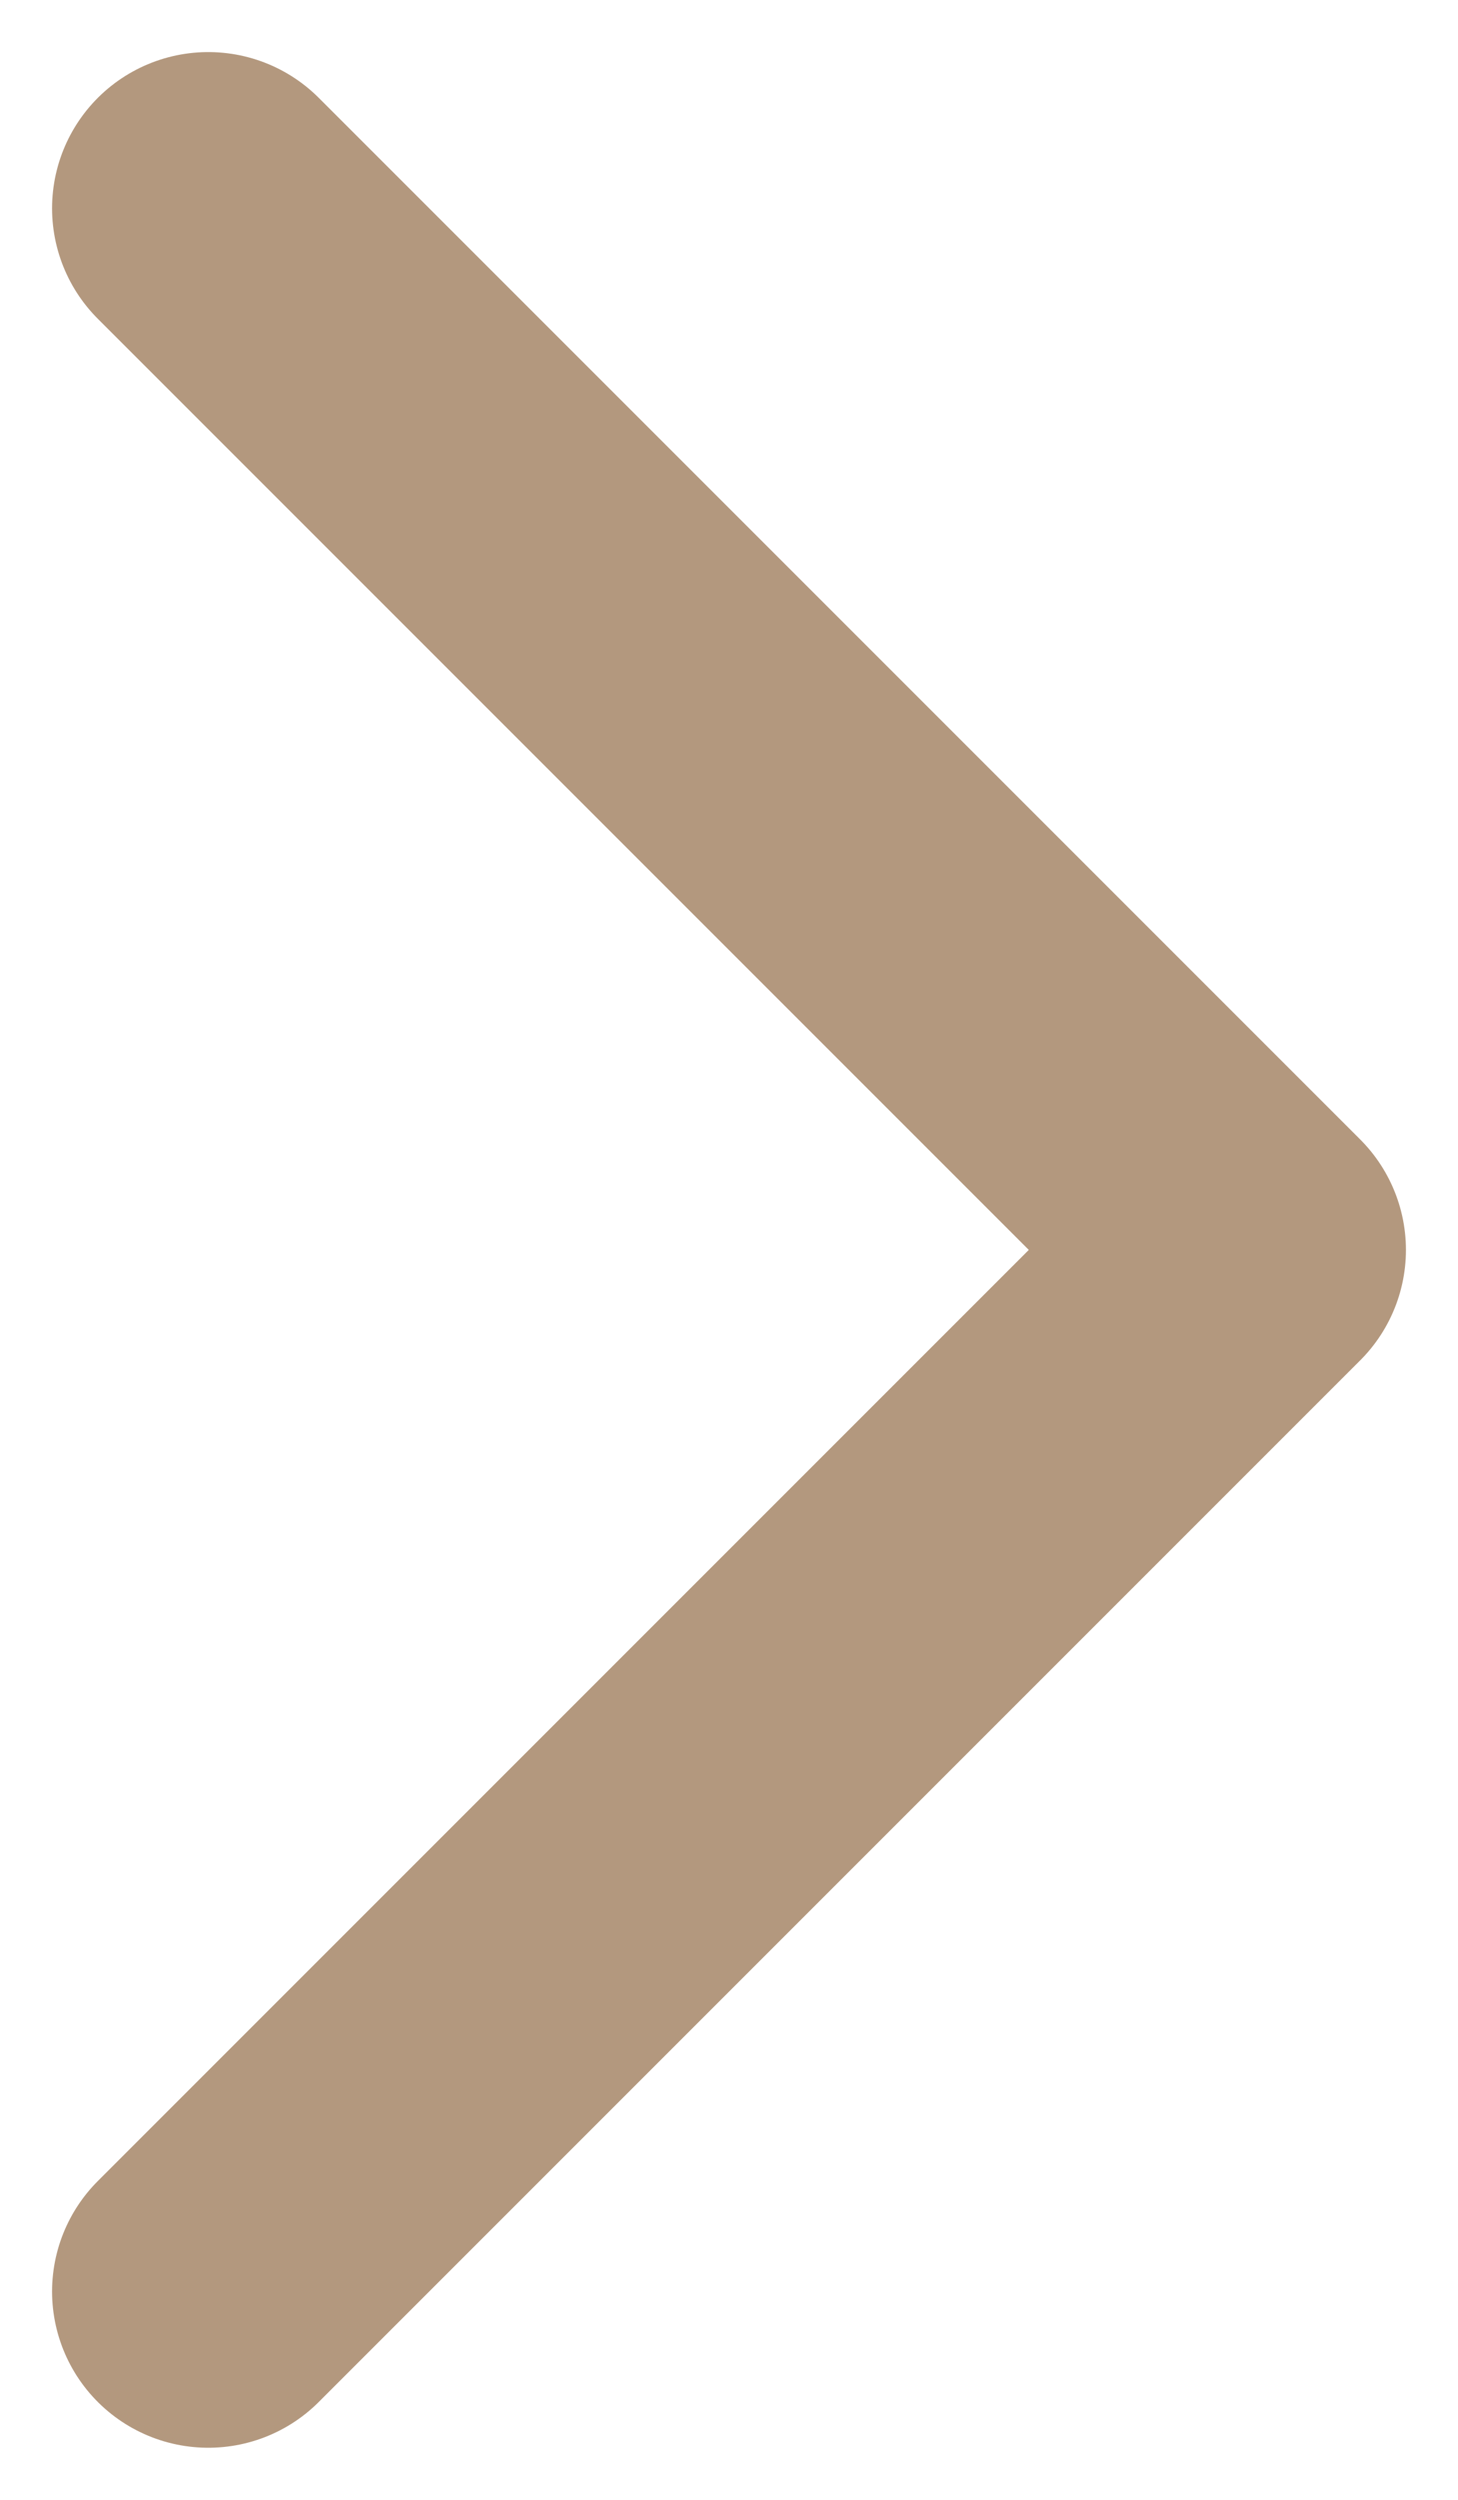
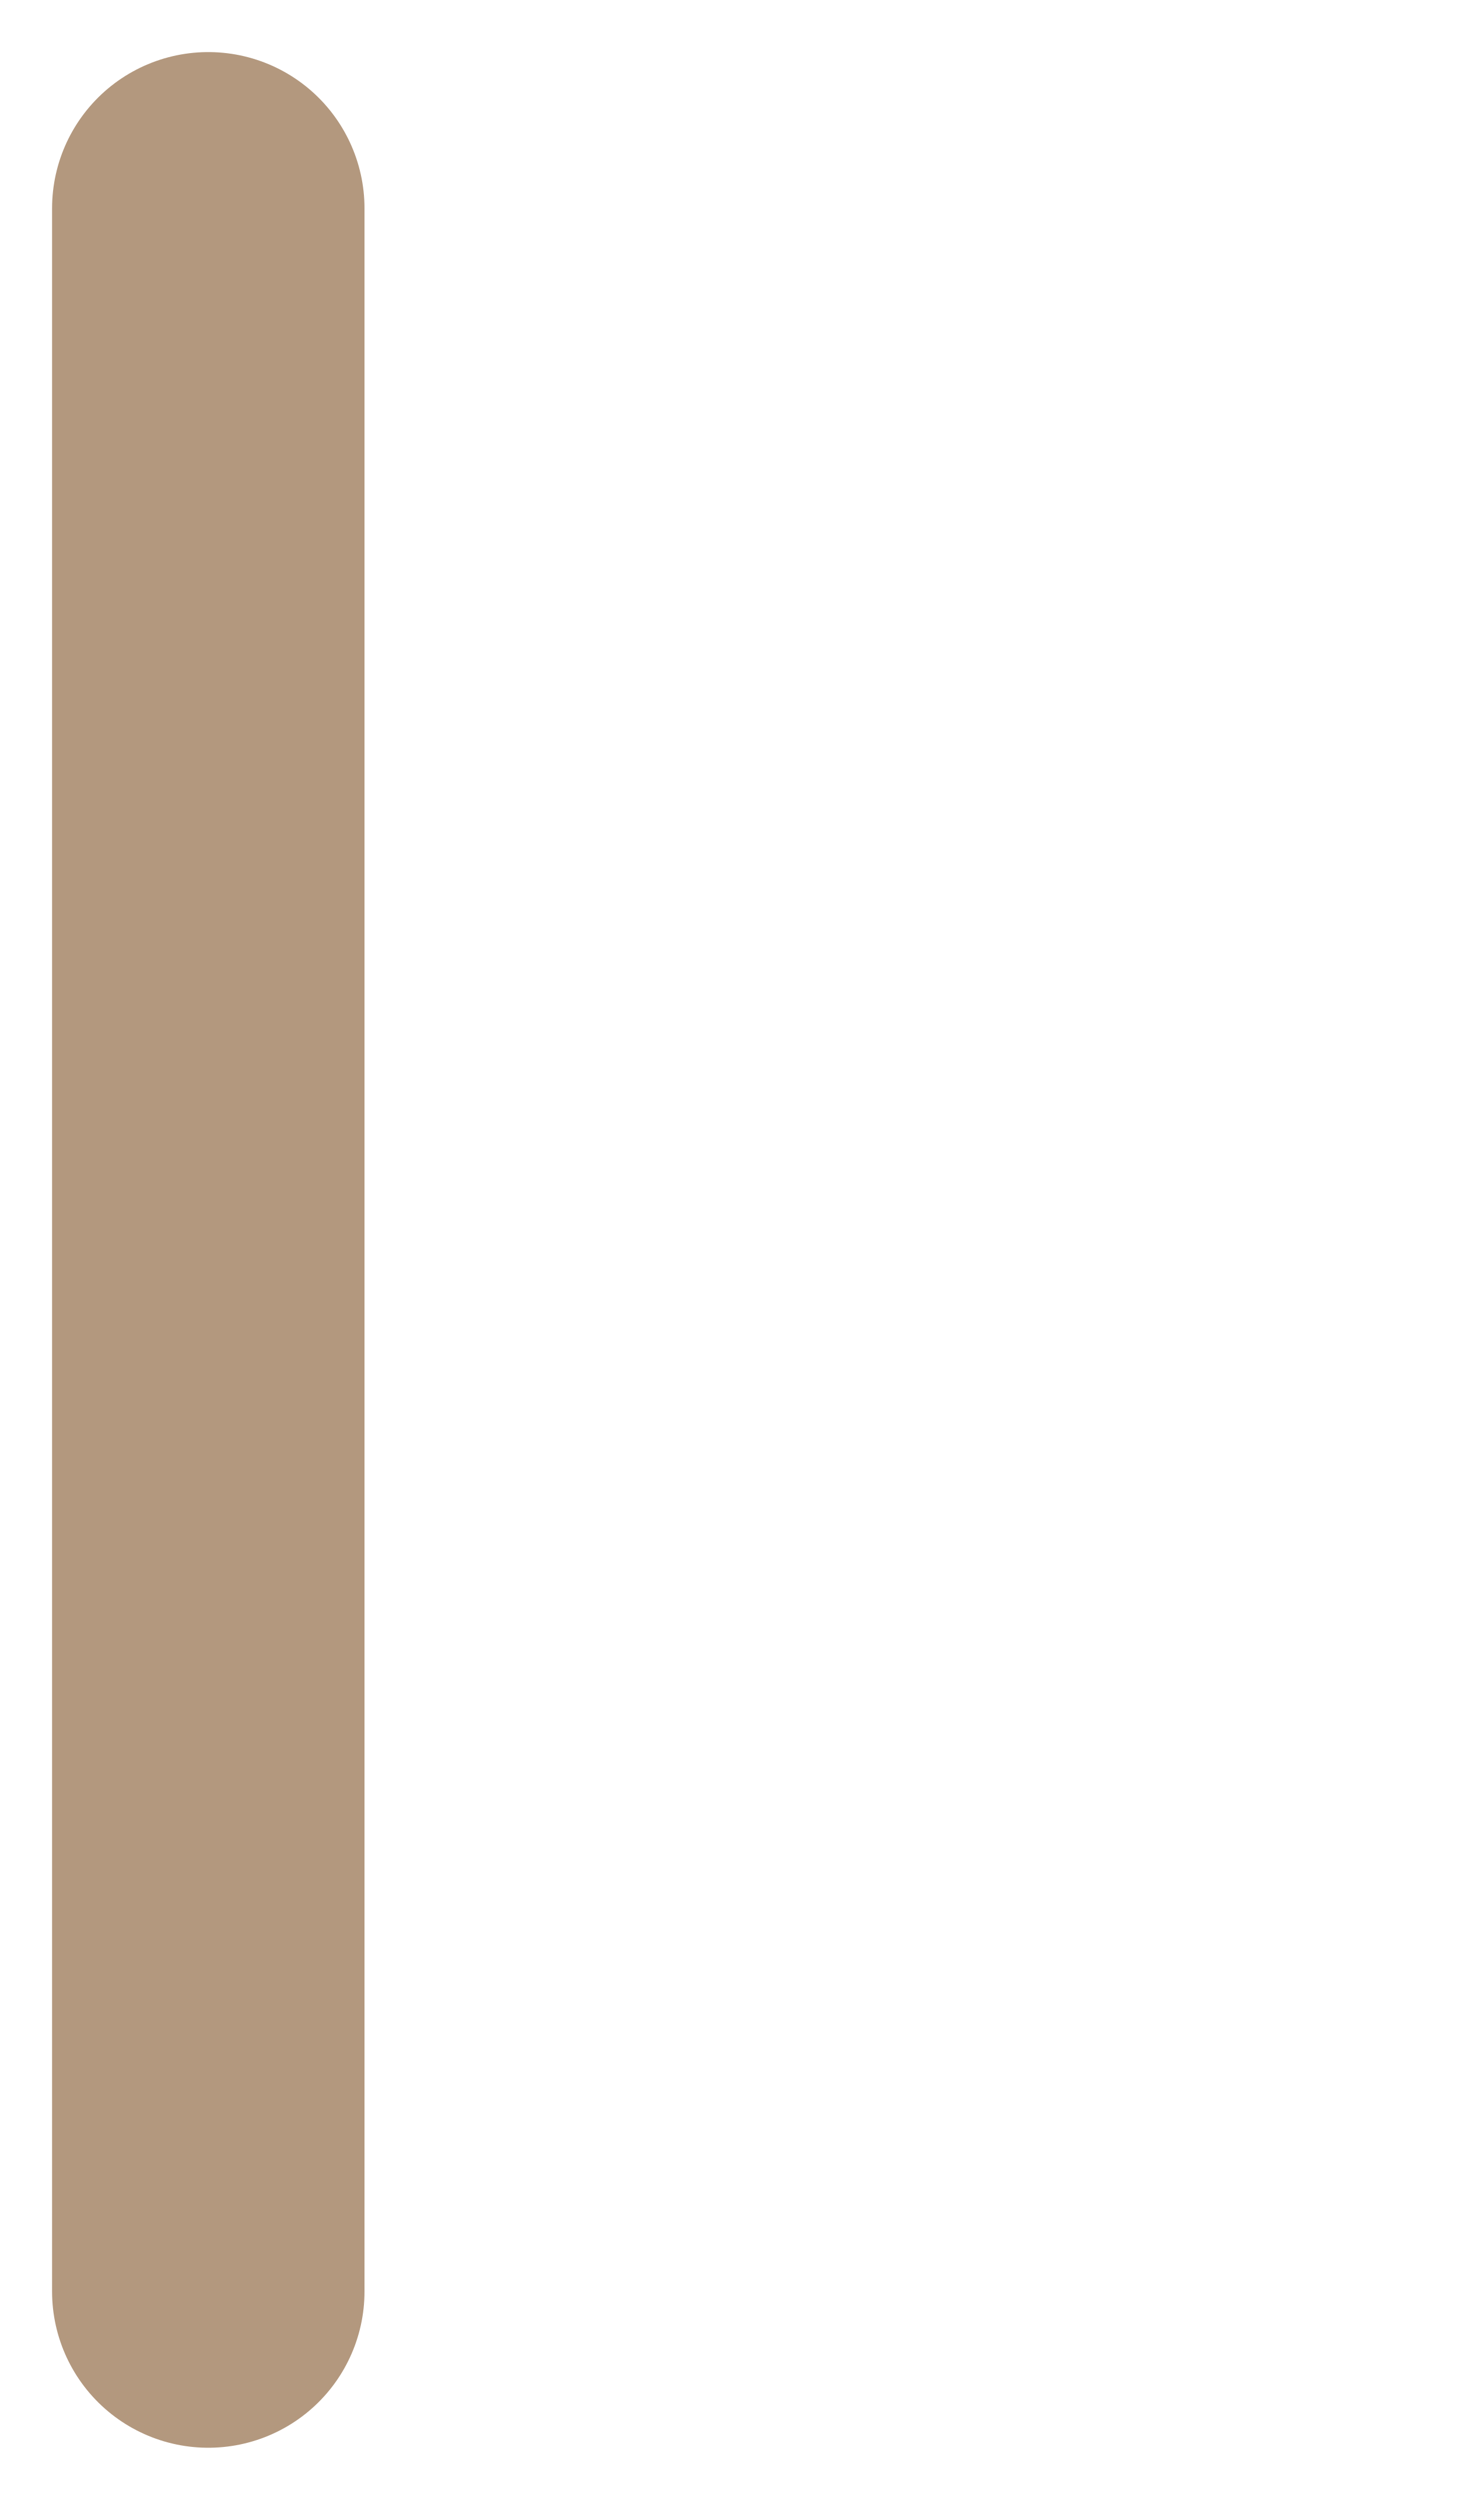
<svg xmlns="http://www.w3.org/2000/svg" width="7" height="12" viewBox="0 0 7 12" fill="none">
-   <path d="M1 1L6 6L1 11" stroke="#B3987E" stroke-width="1.5" stroke-linecap="round" stroke-linejoin="round" />
+   <path d="M1 1L1 11" stroke="#B3987E" stroke-width="1.5" stroke-linecap="round" stroke-linejoin="round" />
</svg>